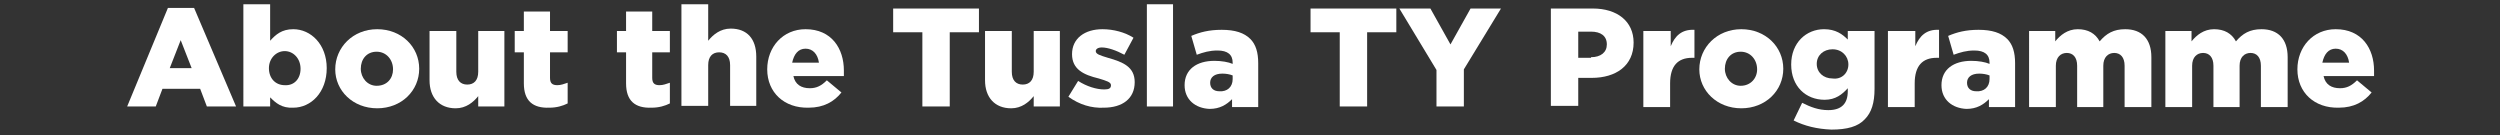
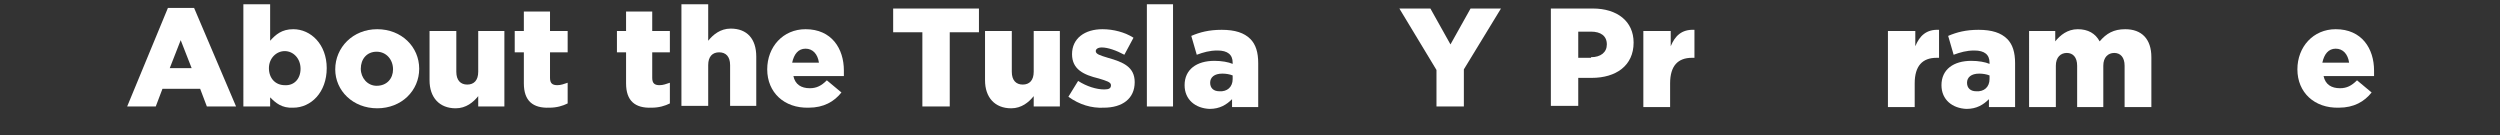
<svg xmlns="http://www.w3.org/2000/svg" version="1.1" id="Layer_1" x="0px" y="0px" viewBox="0 0 410.9 22.2" style="enable-background:new 0 0 410.9 22.2;" xml:space="preserve">
  <rect x="0" y="0" width="410.9" height="22.2" fill="#333333" stroke="none" />
  <style type="text/css">
	.st0{fill:#00AEEF;}
	.st1{fill:#D3AED1;}
	.st2{fill:#9DCB3B;}
	.st3{fill:#F89F6B;}
	.st4{fill:#18B7C5;}
	.st5{fill:#C68FBF;}
	.st6{fill:#316095;}
	.st7{fill:#AD9BCA;}
	.st8{fill:#3CBEB4;}
	.st9{fill:#FFFFFF;}
</style>
  <g>
    <path class="st9" d="M27.6,1.3h4.3l6.9,16.2H34l-1.1-2.9h-6.2l-1.1,2.9h-4.7L27.6,1.3z M31.5,11.2l-1.8-4.6l-1.8,4.6H31.5z" />
    <path class="st9" d="M44.4,16v1.5h-4.4V0.7h4.4v6c0.9-1,1.9-1.9,3.8-1.9c2.9,0,5.5,2.5,5.5,6.4v0c0,4-2.6,6.5-5.5,6.5   C46.3,17.8,45.3,16.9,44.4,16z M49.4,11.3L49.4,11.3c0-1.7-1.2-2.9-2.6-2.9c-1.4,0-2.6,1.2-2.6,2.8v0c0,1.7,1.1,2.8,2.6,2.8   C48.3,14.1,49.4,13,49.4,11.3z" />
    <path class="st9" d="M55.1,11.4L55.1,11.4c0-3.6,2.9-6.6,6.9-6.6s6.9,2.9,6.9,6.5v0c0,3.6-2.9,6.5-6.9,6.5   C58,17.8,55.1,14.9,55.1,11.4z M64.6,11.4L64.6,11.4c0-1.6-1.1-2.9-2.7-2.9c-1.6,0-2.6,1.2-2.6,2.8v0c0,1.5,1.1,2.8,2.6,2.8   C63.6,14.1,64.6,12.9,64.6,11.4z" />
    <path class="st9" d="M70.6,13.2V5.1H75v6.7c0,1.4,0.7,2.1,1.8,2.1c1.1,0,1.8-0.7,1.8-2.1V5.1h4.3v12.4h-4.3v-1.7c-0.8,1-2,2-3.7,2   C72.2,17.8,70.6,16,70.6,13.2z" />
    <path class="st9" d="M86.1,13.7V8.6h-1.5V5.1h1.5V1.9h4.3v3.2h2.9v3.5h-2.9v4.2c0,0.9,0.4,1.2,1.2,1.2c0.6,0,1.1-0.2,1.7-0.4V17   c-0.8,0.4-1.8,0.7-3,0.7C87.6,17.8,86.1,16.6,86.1,13.7z" />
    <path class="st9" d="M102.9,13.7V8.6h-1.5V5.1h1.5V1.9h4.3v3.2h2.9v3.5h-2.9v4.2c0,0.9,0.4,1.2,1.2,1.2c0.6,0,1.1-0.2,1.7-0.4V17   c-0.8,0.4-1.8,0.7-3,0.7C104.4,17.8,102.9,16.6,102.9,13.7z" />
    <path class="st9" d="M112,0.7h4.4v6c0.8-1,2-2,3.7-2c2.7,0,4.2,1.7,4.2,4.6v8.1H120v-6.7c0-1.4-0.7-2.1-1.8-2.1   c-1.1,0-1.8,0.7-1.8,2.1v6.7H112V0.7z" />
    <path class="st9" d="M126.1,11.4L126.1,11.4c0-3.7,2.6-6.6,6.3-6.6c4.3,0,6.3,3.2,6.3,6.8c0,0.3,0,0.6,0,0.9h-8.3   c0.3,1.4,1.3,2,2.7,2c1.1,0,1.9-0.4,2.8-1.3l2.4,2c-1.2,1.5-2.9,2.5-5.4,2.5C128.9,17.8,126.1,15.2,126.1,11.4z M134.6,10.3   c-0.2-1.4-1-2.3-2.2-2.3c-1.2,0-1.9,0.9-2.2,2.3H134.6z" />
    <path class="st9" d="M151.6,5.3h-4.8V1.4h14.1v3.9h-4.8v12.2h-4.5V5.3z" />
    <path class="st9" d="M161.9,13.2V5.1h4.4v6.7c0,1.4,0.7,2.1,1.8,2.1c1.1,0,1.8-0.7,1.8-2.1V5.1h4.3v12.4h-4.3v-1.7   c-0.8,1-2,2-3.7,2C163.5,17.8,161.9,16,161.9,13.2z" />
    <path class="st9" d="M175.6,15.9l1.6-2.6c1.4,0.9,3,1.4,4.3,1.4c0.8,0,1.1-0.2,1.1-0.7v0c0-0.5-0.7-0.7-2-1.1   c-2.5-0.6-4.4-1.5-4.4-4v0c0-2.6,2.1-4.1,5-4.1c1.8,0,3.7,0.5,5.1,1.4L184.8,9c-1.3-0.7-2.7-1.2-3.7-1.2c-0.7,0-1,0.3-1,0.6v0   c0,0.5,0.7,0.7,2,1.1c2.5,0.7,4.4,1.5,4.4,4v0c0,2.7-2,4.2-5.1,4.2C179.4,17.8,177.4,17.2,175.6,15.9z" />
    <path class="st9" d="M188.5,0.7h4.3v16.8h-4.3V0.7z" />
    <path class="st9" d="M194.7,14L194.7,14c0-2.6,2-4,4.9-4c1.2,0,2.3,0.2,3,0.5v-0.2c0-1.3-0.8-2-2.5-2c-1.3,0-2.3,0.3-3.4,0.7   l-0.9-3.1c1.4-0.6,2.9-1,5-1c2.2,0,3.7,0.5,4.7,1.5c0.9,0.9,1.3,2.2,1.3,4v7.2h-4.3v-1.3c-0.9,0.9-2,1.6-3.7,1.6   C196.5,17.8,194.7,16.4,194.7,14z M202.6,13v-0.6c-0.5-0.2-1.1-0.3-1.7-0.3c-1.3,0-2,0.6-2,1.5v0c0,0.9,0.6,1.4,1.5,1.4   C201.7,15.1,202.6,14.3,202.6,13z" />
-     <path class="st9" d="M220.2,5.3h-4.8V1.4h14.1v3.9h-4.8v12.2h-4.5V5.3z" />
    <path class="st9" d="M236.1,11.5l-6.1-10.1h5.1l3.3,5.9l3.3-5.9h5l-6.1,10v6.1h-4.5V11.5z" />
    <path class="st9" d="M254.9,1.4h6.9c4,0,6.7,2.1,6.7,5.6v0c0,3.8-2.9,5.8-6.9,5.8h-2.2v4.6h-4.5V1.4z M261.5,9.4   c1.6,0,2.6-0.8,2.6-2.1v0c0-1.4-1-2.1-2.6-2.1h-2.1v4.3H261.5z" />
    <path class="st9" d="M270.2,5.1h4.4v2.5c0.7-1.7,1.8-2.8,3.9-2.7v4.6h-0.4c-2.3,0-3.6,1.3-3.6,4.2v3.9h-4.4V5.1z" />
-     <path class="st9" d="M279.3,11.4L279.3,11.4c0-3.6,2.9-6.6,6.9-6.6s6.9,2.9,6.9,6.5v0c0,3.6-2.9,6.5-6.9,6.5   C282.2,17.8,279.3,14.9,279.3,11.4z M288.8,11.4L288.8,11.4c0-1.6-1.1-2.9-2.7-2.9c-1.6,0-2.6,1.2-2.6,2.8v0c0,1.5,1.1,2.8,2.6,2.8   C287.7,14.1,288.8,12.9,288.8,11.4z" />
-     <path class="st9" d="M294.8,19.8l1.4-2.9c1.4,0.7,2.7,1.2,4.3,1.2c2.2,0,3.2-1.1,3.2-3.1v-0.5c-0.9,1-2,1.9-3.8,1.9   c-3.1,0-5.5-2.2-5.5-5.8v0c0-3.6,2.5-5.8,5.4-5.8c1.9,0,3,0.8,3.9,1.7V5.1h4.4v9.5c0,2.3-0.5,3.9-1.6,5c-1.1,1.2-2.9,1.7-5.5,1.7   C298.6,21.2,296.6,20.7,294.8,19.8z M303.8,10.6L303.8,10.6c0-1.4-1.1-2.5-2.6-2.5c-1.5,0-2.6,1-2.6,2.4v0c0,1.4,1.1,2.4,2.6,2.4   C302.7,13.1,303.8,12,303.8,10.6z" />
    <path class="st9" d="M310.4,5.1h4.4v2.5c0.7-1.7,1.8-2.8,3.9-2.7v4.6h-0.4c-2.3,0-3.6,1.3-3.6,4.2v3.9h-4.4V5.1z" />
    <path class="st9" d="M319.1,14L319.1,14c0-2.6,2-4,4.9-4c1.2,0,2.3,0.2,3,0.5v-0.2c0-1.3-0.8-2-2.5-2c-1.3,0-2.3,0.3-3.4,0.7   l-0.9-3.1c1.4-0.6,2.9-1,5-1c2.2,0,3.7,0.5,4.7,1.5c0.9,0.9,1.3,2.2,1.3,4v7.2h-4.3v-1.3c-0.9,0.9-2,1.6-3.7,1.6   C320.9,17.8,319.1,16.4,319.1,14z M327,13v-0.6c-0.5-0.2-1.1-0.3-1.7-0.3c-1.3,0-2,0.6-2,1.5v0c0,0.9,0.6,1.4,1.5,1.4   C326.1,15.1,327,14.3,327,13z" />
    <path class="st9" d="M333.4,5.1h4.4v1.7c0.8-1,2-2,3.7-2c1.7,0,2.9,0.7,3.6,2c1.1-1.3,2.3-2,4.2-2c2.7,0,4.3,1.6,4.3,4.6v8.2h-4.4   v-6.8c0-1.4-0.7-2.1-1.7-2.1s-1.8,0.7-1.8,2.1v6.8h-4.3v-6.8c0-1.4-0.7-2.1-1.7-2.1s-1.8,0.7-1.8,2.1v6.8h-4.4V5.1z" />
-     <path class="st9" d="M355.8,5.1h4.4v1.7c0.8-1,2-2,3.7-2c1.7,0,2.9,0.7,3.6,2c1.1-1.3,2.3-2,4.2-2c2.7,0,4.3,1.6,4.3,4.6v8.2h-4.4   v-6.8c0-1.4-0.7-2.1-1.7-2.1s-1.8,0.7-1.8,2.1v6.8h-4.3v-6.8c0-1.4-0.7-2.1-1.7-2.1s-1.8,0.7-1.8,2.1v6.8h-4.4V5.1z" />
    <path class="st9" d="M377.6,11.4L377.6,11.4c0-3.7,2.6-6.6,6.3-6.6c4.3,0,6.3,3.2,6.3,6.8c0,0.3,0,0.6,0,0.9h-8.3   c0.3,1.4,1.3,2,2.7,2c1.1,0,1.9-0.4,2.8-1.3l2.4,2c-1.2,1.5-2.9,2.5-5.4,2.5C380.4,17.8,377.6,15.2,377.6,11.4z M386.1,10.3   c-0.2-1.4-1-2.3-2.2-2.3c-1.2,0-1.9,0.9-2.2,2.3H386.1z" />
  </g>
</svg>